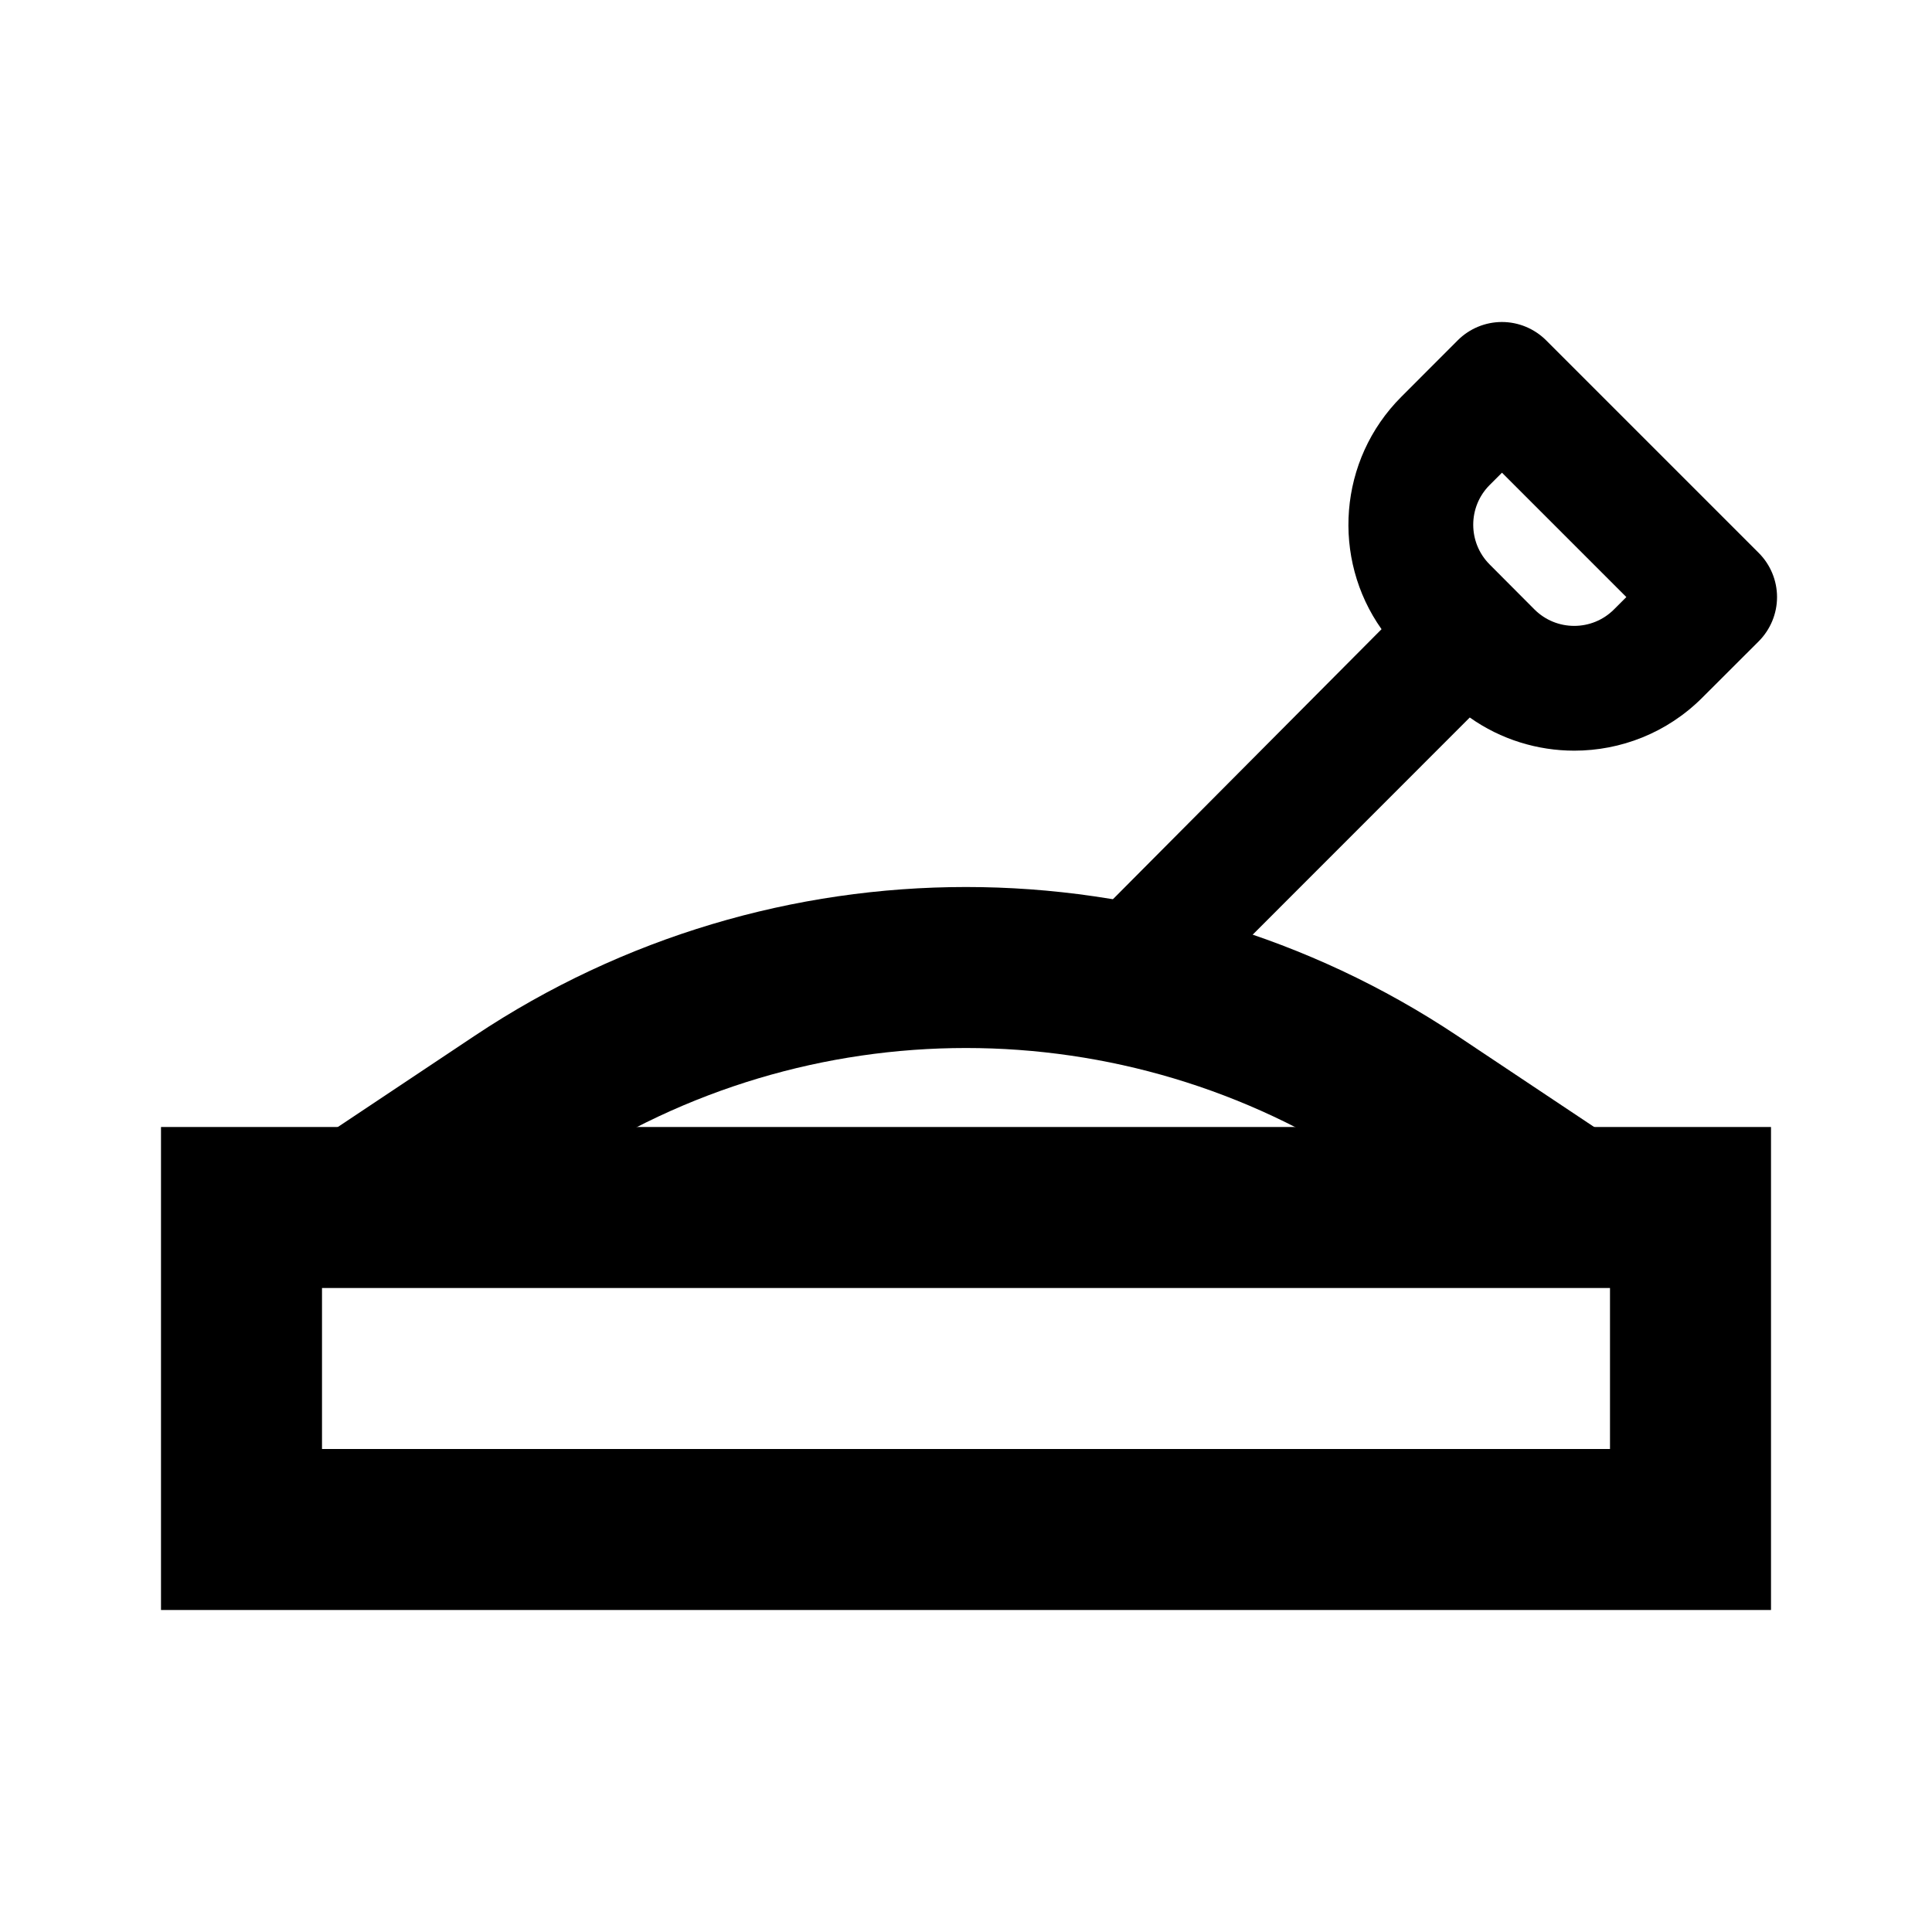
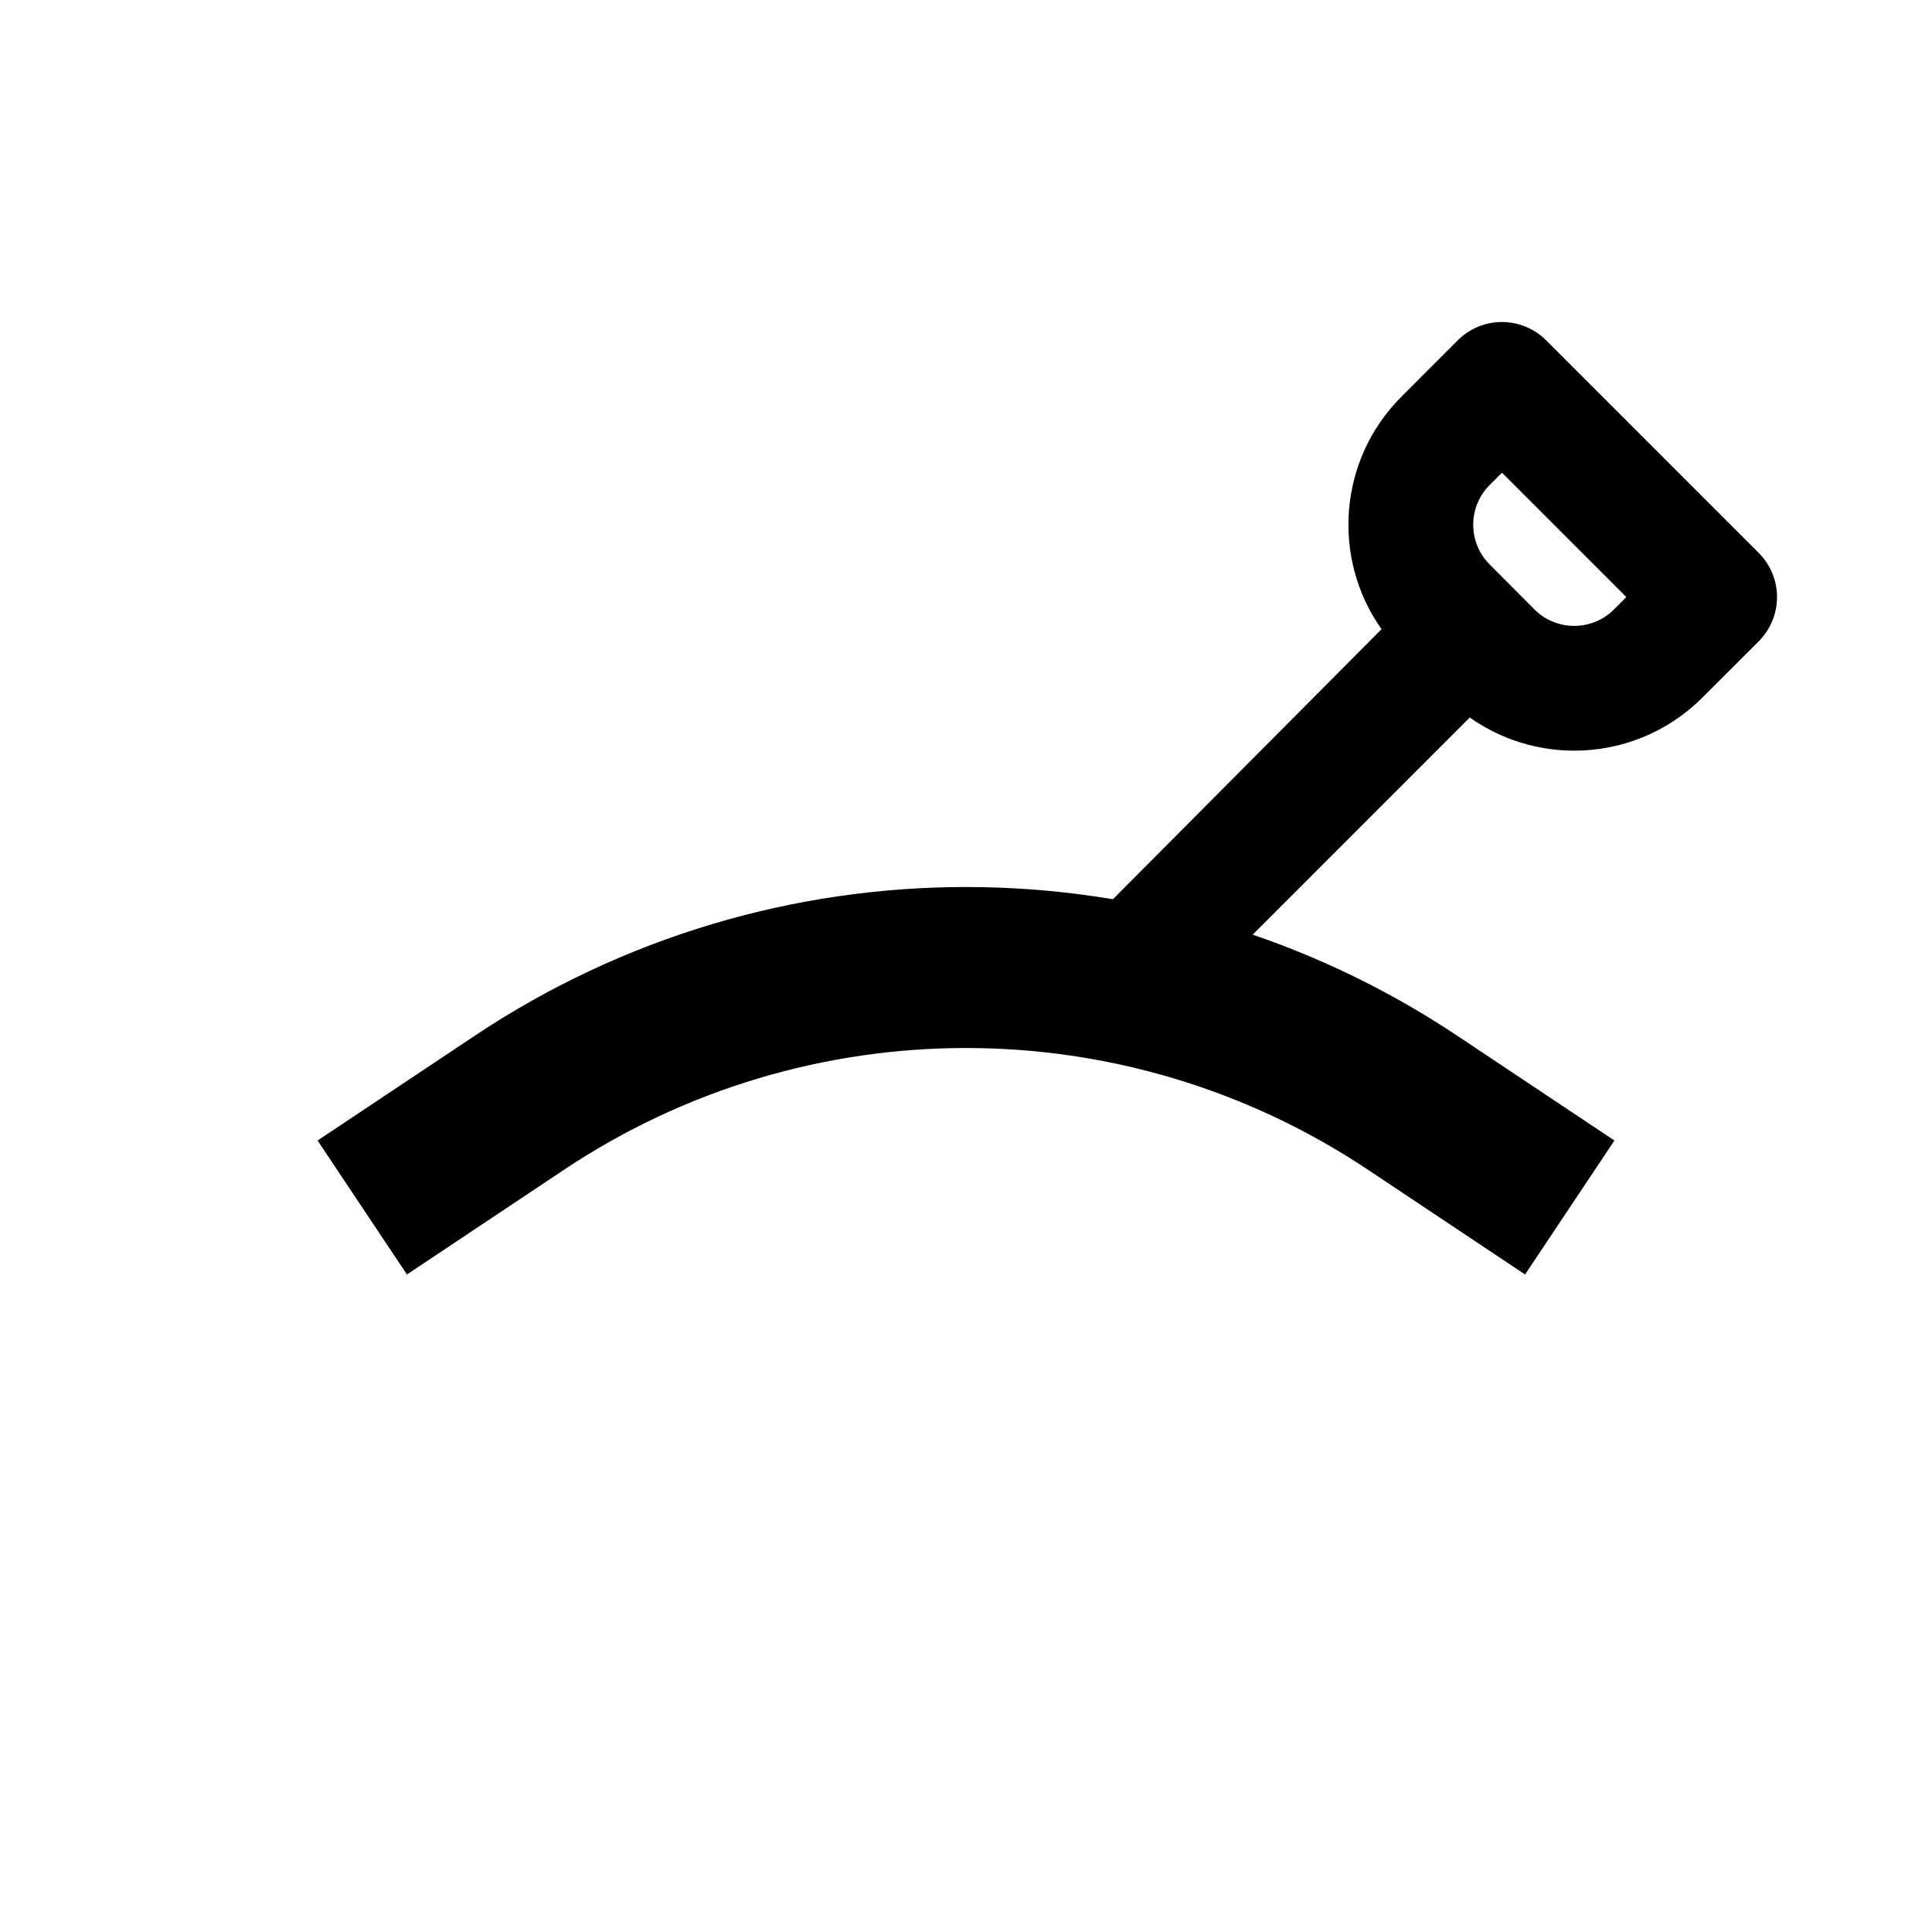
<svg xmlns="http://www.w3.org/2000/svg" viewBox="0 0 24 24" fill="none">
-   <path fill-rule="evenodd" clip-rule="evenodd" d="M20 16H4V18H20V16ZM2 14V20H22V14H2Z" fill="currentColor" />
  <path fill-rule="evenodd" clip-rule="evenodd" d="M16.992 14.53C13.969 12.515 10.031 12.515 7.008 14.53L5.055 15.832L3.945 14.168L5.898 12.866C9.593 10.403 14.407 10.403 18.102 12.866L20.055 14.168L18.945 15.832L16.992 14.53Z" fill="currentColor" />
  <path fill-rule="evenodd" clip-rule="evenodd" d="M15.466 11.706L18.258 8.913C18.645 9.187 19.101 9.325 19.556 9.325C20.131 9.325 20.707 9.106 21.146 8.667L21.848 7.966C21.993 7.82 22.075 7.623 22.075 7.417C22.075 7.212 21.993 7.014 21.848 6.869L19.206 4.227C19.06 4.082 18.863 4 18.657 4C18.452 4 18.254 4.082 18.109 4.227L17.408 4.929C16.623 5.714 16.541 6.94 17.162 7.816L13 12L15.466 11.706ZM18.658 5.872L18.505 6.025C18.233 6.297 18.233 6.74 18.505 7.012L19.062 7.571C19.334 7.843 19.777 7.843 20.049 7.571L20.203 7.417L18.658 5.872Z" fill="currentColor" />
</svg>